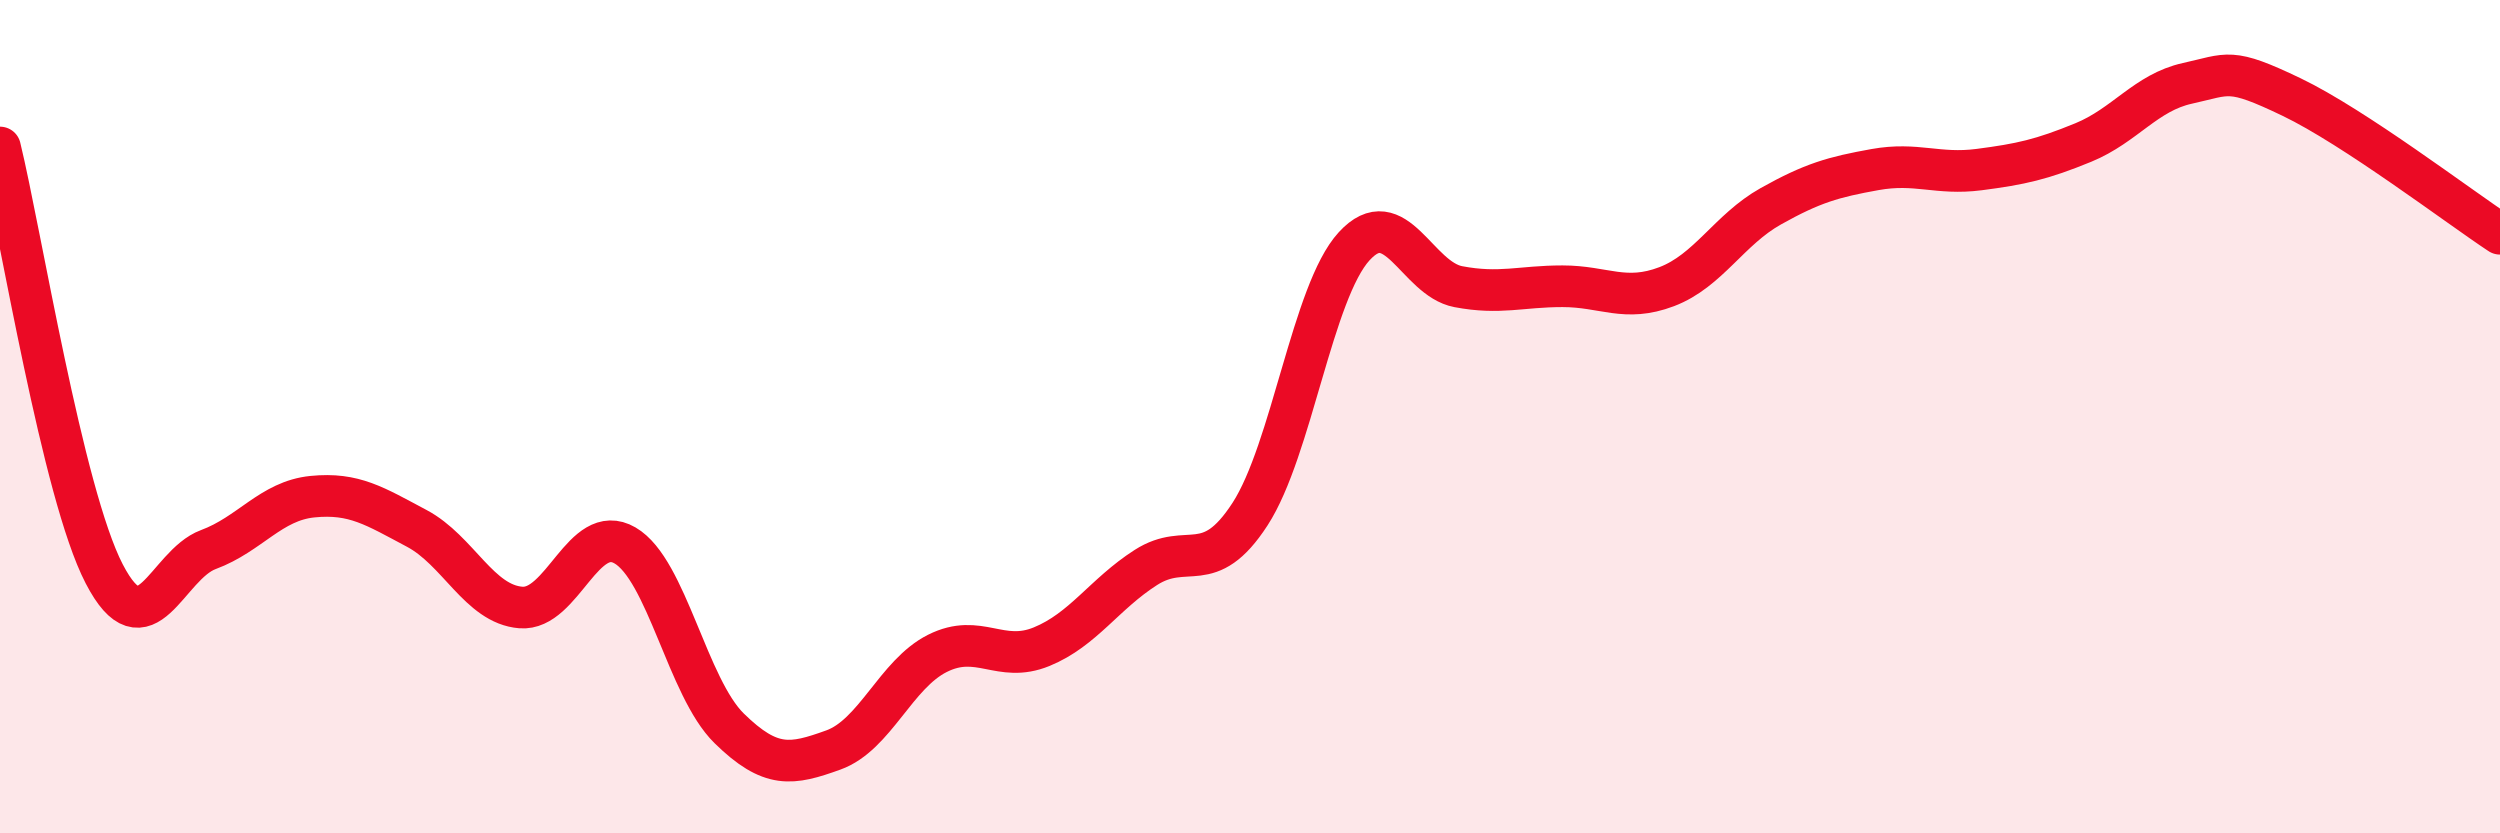
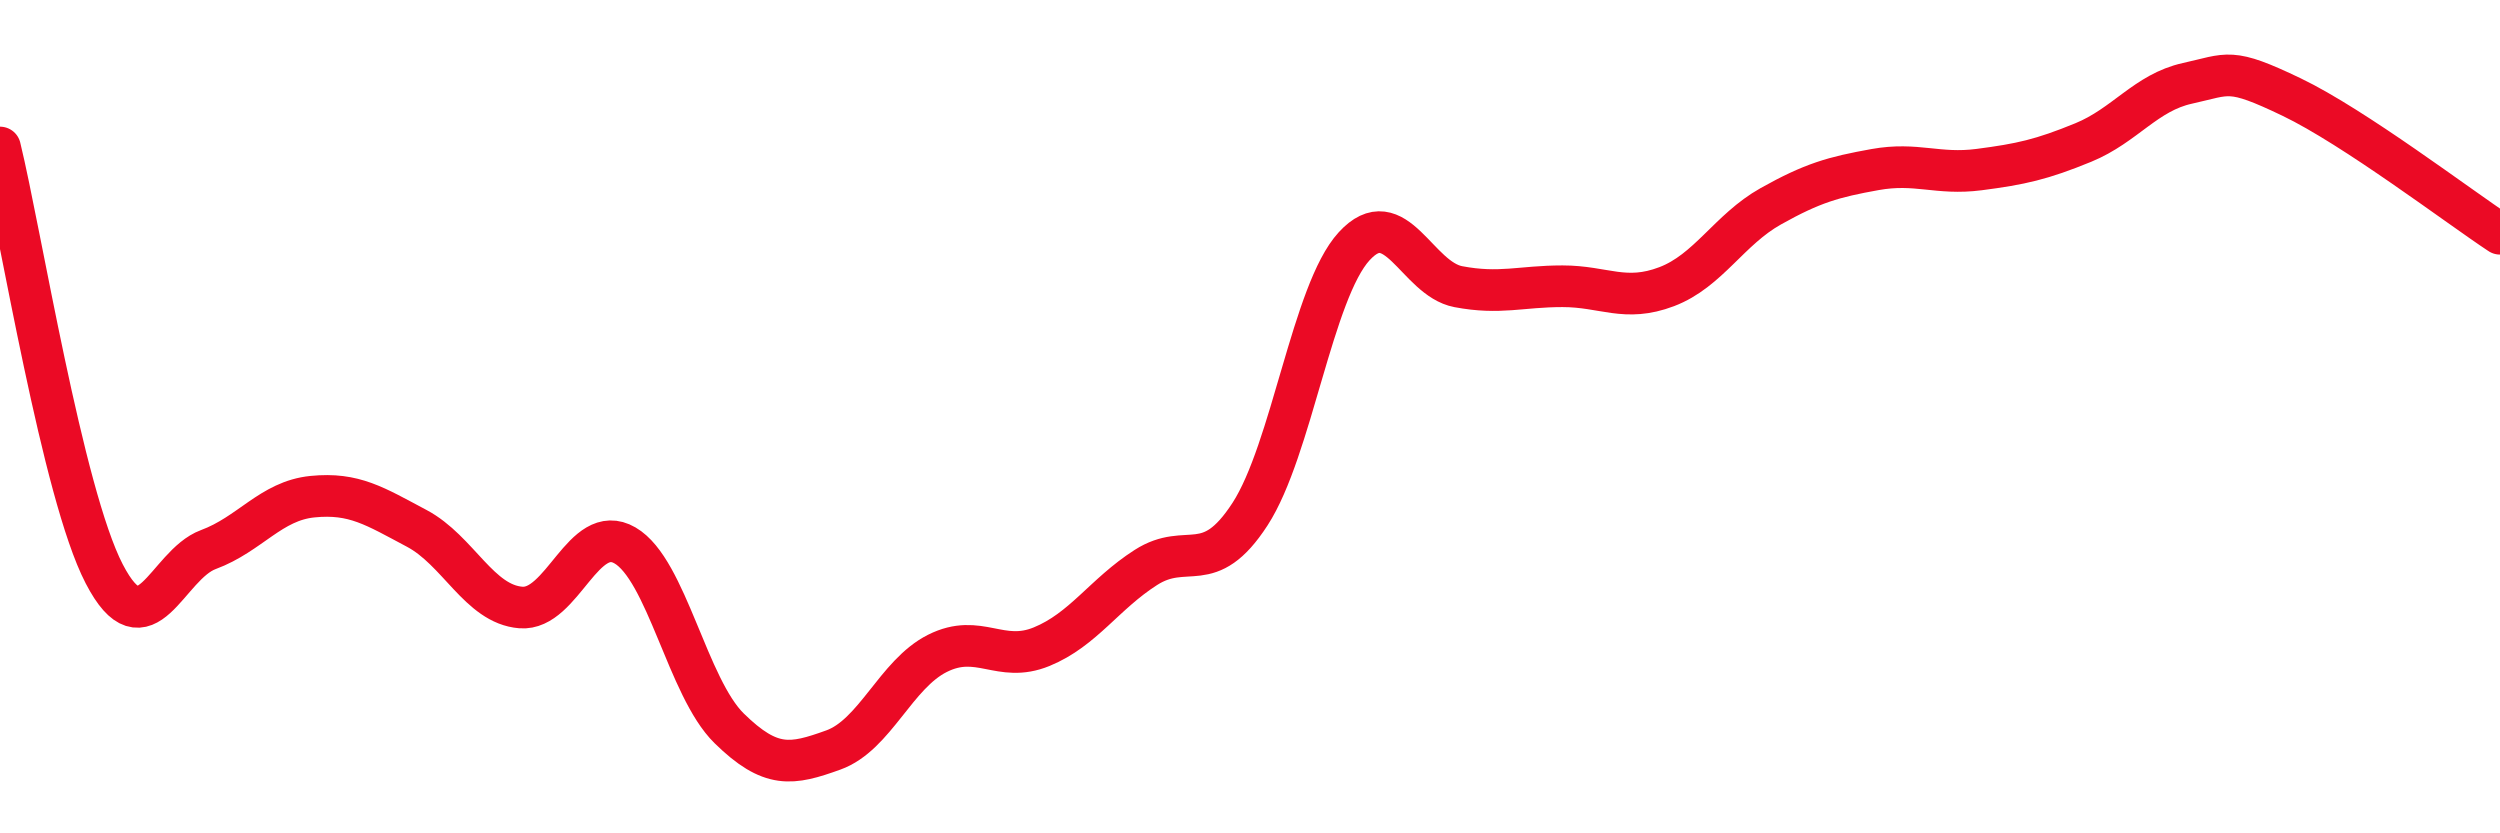
<svg xmlns="http://www.w3.org/2000/svg" width="60" height="20" viewBox="0 0 60 20">
-   <path d="M 0,3.54 C 0.5,5.59 1.5,11.84 2.5,13.77 C 3.5,15.7 4,13.56 5,13.19 C 6,12.82 6.5,12.02 7.5,11.92 C 8.5,11.82 9,12.15 10,12.68 C 11,13.21 11.5,14.5 12.5,14.58 C 13.5,14.66 14,12.51 15,13.09 C 16,13.67 16.5,16.5 17.5,17.48 C 18.5,18.46 19,18.36 20,18 C 21,17.64 21.5,16.18 22.5,15.68 C 23.5,15.18 24,15.93 25,15.52 C 26,15.11 26.5,14.26 27.5,13.62 C 28.5,12.98 29,13.88 30,12.34 C 31,10.8 31.5,7 32.5,5.91 C 33.5,4.82 34,6.69 35,6.88 C 36,7.07 36.5,6.87 37.5,6.87 C 38.5,6.87 39,7.26 40,6.88 C 41,6.5 41.5,5.51 42.5,4.95 C 43.5,4.39 44,4.25 45,4.07 C 46,3.89 46.5,4.2 47.5,4.07 C 48.5,3.94 49,3.83 50,3.42 C 51,3.01 51.5,2.22 52.5,2 C 53.5,1.78 53.5,1.61 55,2.33 C 56.5,3.05 59,4.95 60,5.61L60 20L0 20Z" fill="#EB0A25" opacity="0.1" stroke-linecap="round" stroke-linejoin="round" />
  <path d="M 0,3.54 C 0.5,5.59 1.5,11.84 2.5,13.77 C 3.5,15.7 4,13.56 5,13.19 C 6,12.82 6.5,12.02 7.5,11.92 C 8.5,11.82 9,12.15 10,12.68 C 11,13.21 11.5,14.5 12.5,14.58 C 13.5,14.66 14,12.51 15,13.09 C 16,13.67 16.5,16.5 17.5,17.48 C 18.5,18.46 19,18.36 20,18 C 21,17.64 21.5,16.18 22.5,15.68 C 23.5,15.18 24,15.93 25,15.52 C 26,15.11 26.5,14.26 27.5,13.62 C 28.5,12.98 29,13.88 30,12.34 C 31,10.8 31.5,7 32.5,5.91 C 33.5,4.82 34,6.69 35,6.88 C 36,7.07 36.5,6.87 37.5,6.87 C 38.5,6.87 39,7.26 40,6.88 C 41,6.5 41.5,5.51 42.5,4.95 C 43.5,4.39 44,4.25 45,4.07 C 46,3.89 46.5,4.2 47.5,4.07 C 48.5,3.94 49,3.83 50,3.42 C 51,3.01 51.5,2.22 52.5,2 C 53.5,1.78 53.5,1.61 55,2.33 C 56.5,3.05 59,4.95 60,5.61" stroke="#EB0A25" stroke-width="1" fill="none" stroke-linecap="round" stroke-linejoin="round" />
</svg>